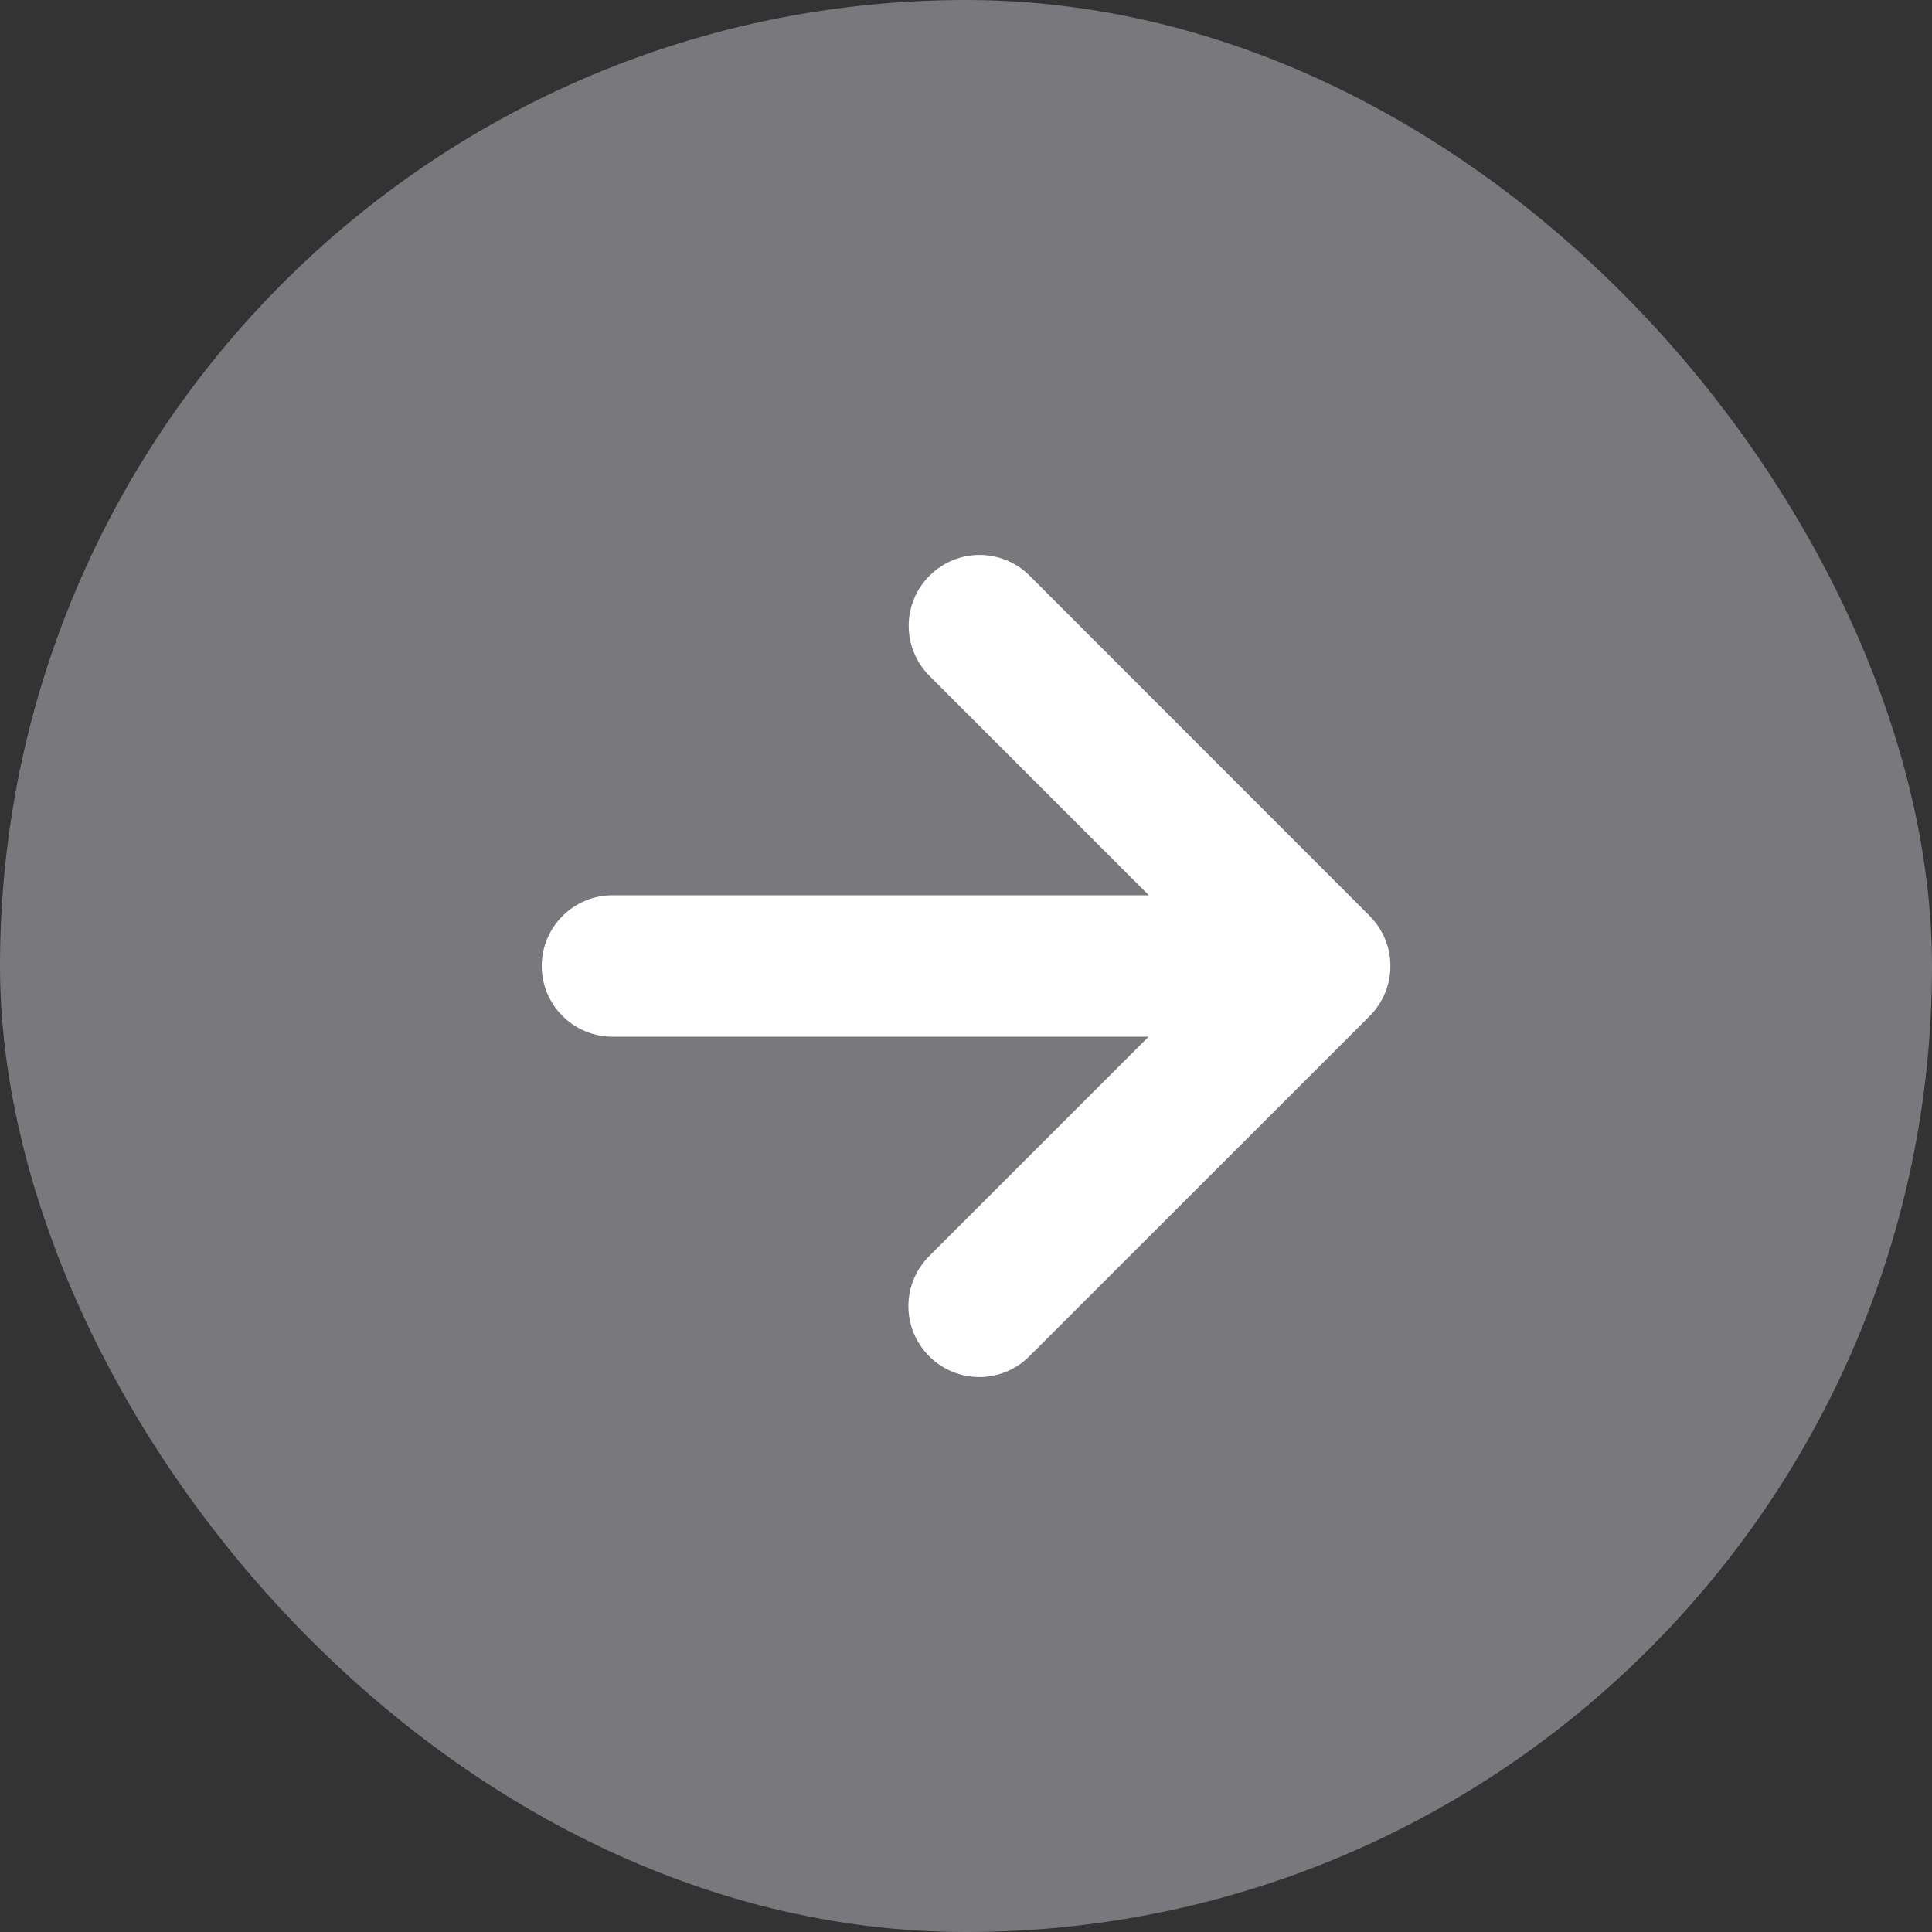
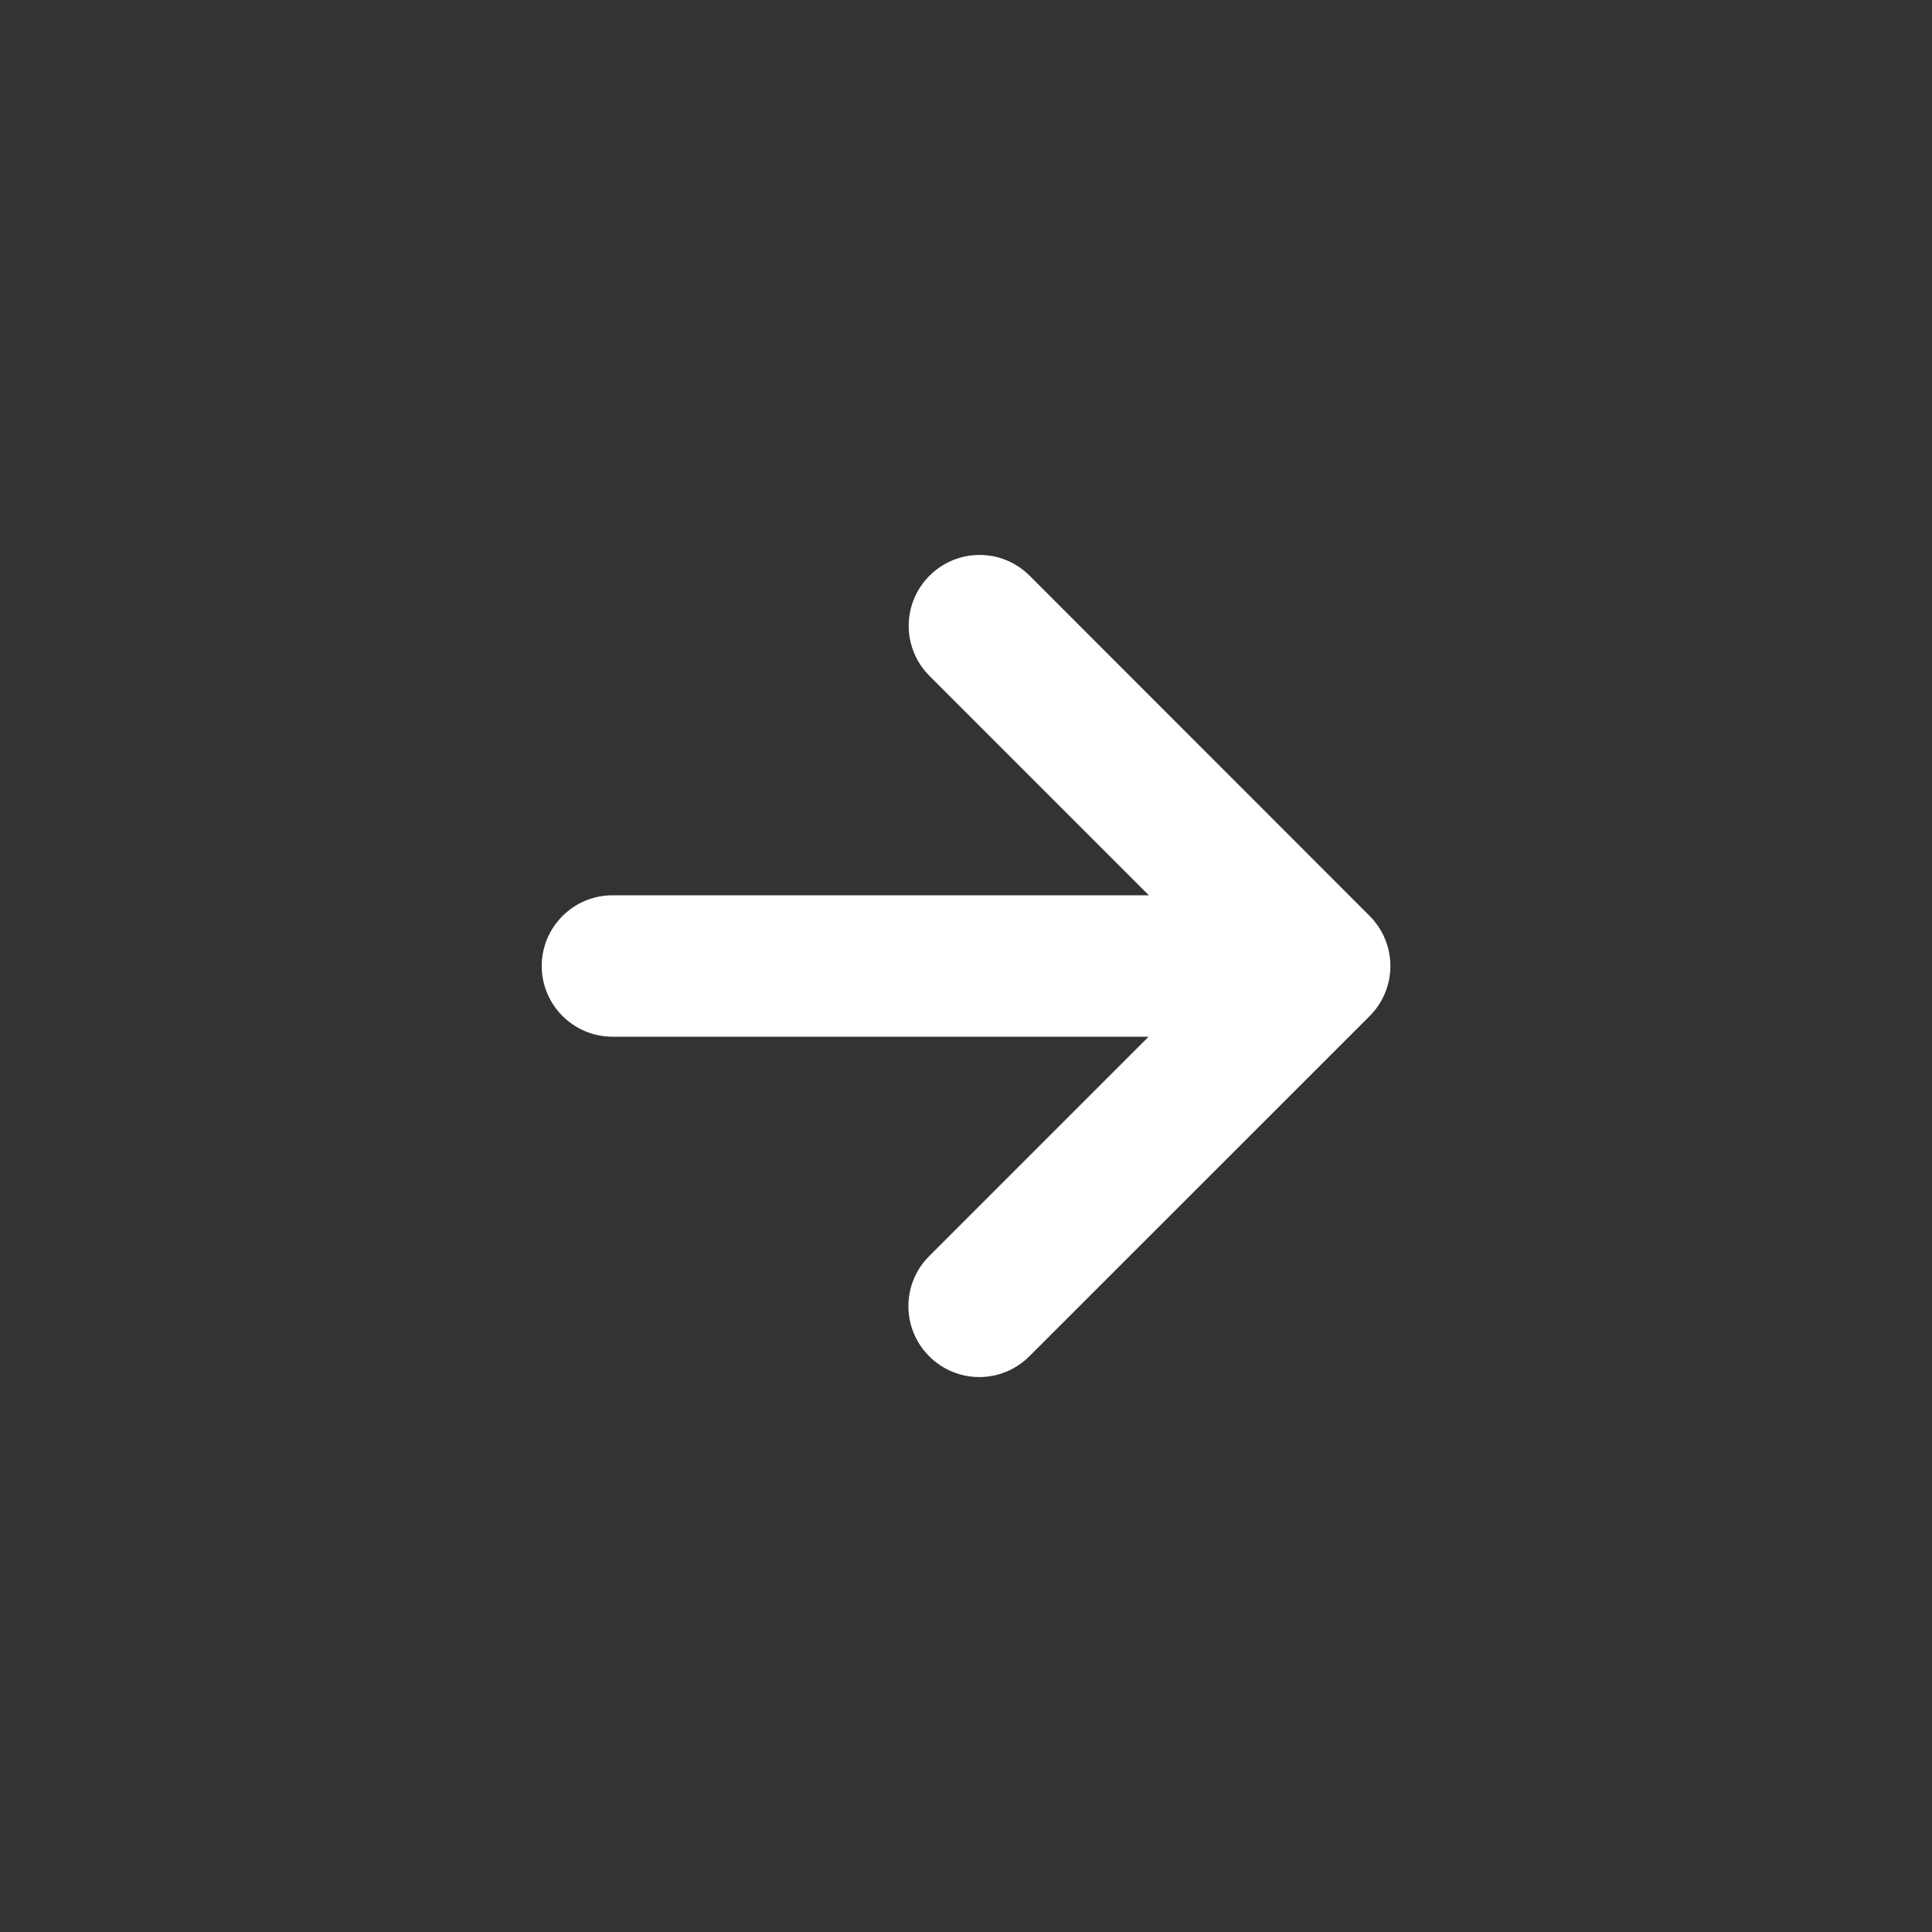
<svg xmlns="http://www.w3.org/2000/svg" width="20" height="20" viewBox="0 0 20 20" fill="none">
  <rect x="0" y="0" width="20" height="20" fill="#333333" stroke="none" />
-   <rect width="20" height="20" rx="10" fill="#78787D" />
  <path d="M9.619 14.04C9.332 13.753 9.332 13.29 9.619 13.003L11.89 10.732L6.341 10.732C5.937 10.732 5.608 10.404 5.608 10C5.608 9.596 5.937 9.268 6.341 9.268L11.893 9.268L9.622 6.997C9.335 6.71 9.335 6.247 9.622 5.96C9.909 5.673 10.372 5.673 10.659 5.96L14.178 9.481C14.465 9.769 14.465 10.231 14.178 10.519L10.656 14.04C10.369 14.327 9.906 14.327 9.619 14.04Z" fill="white" />
</svg>